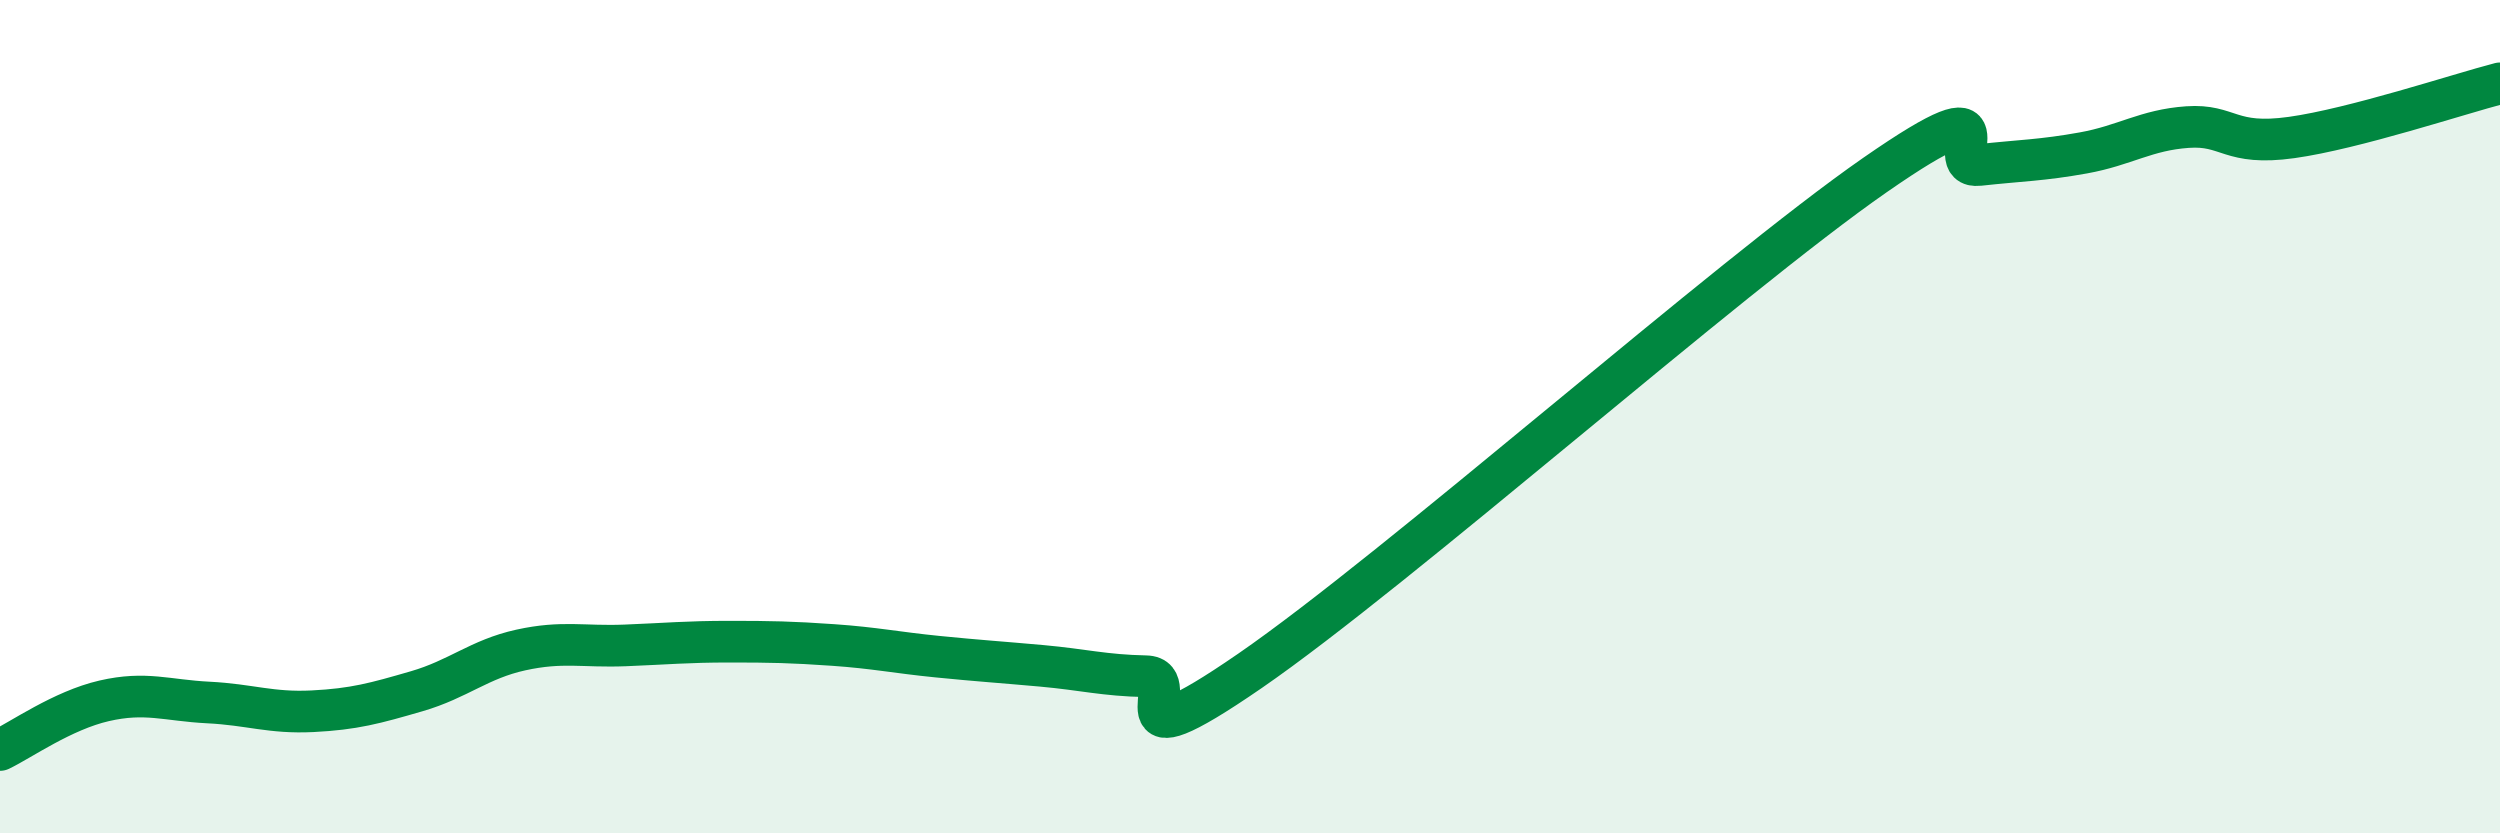
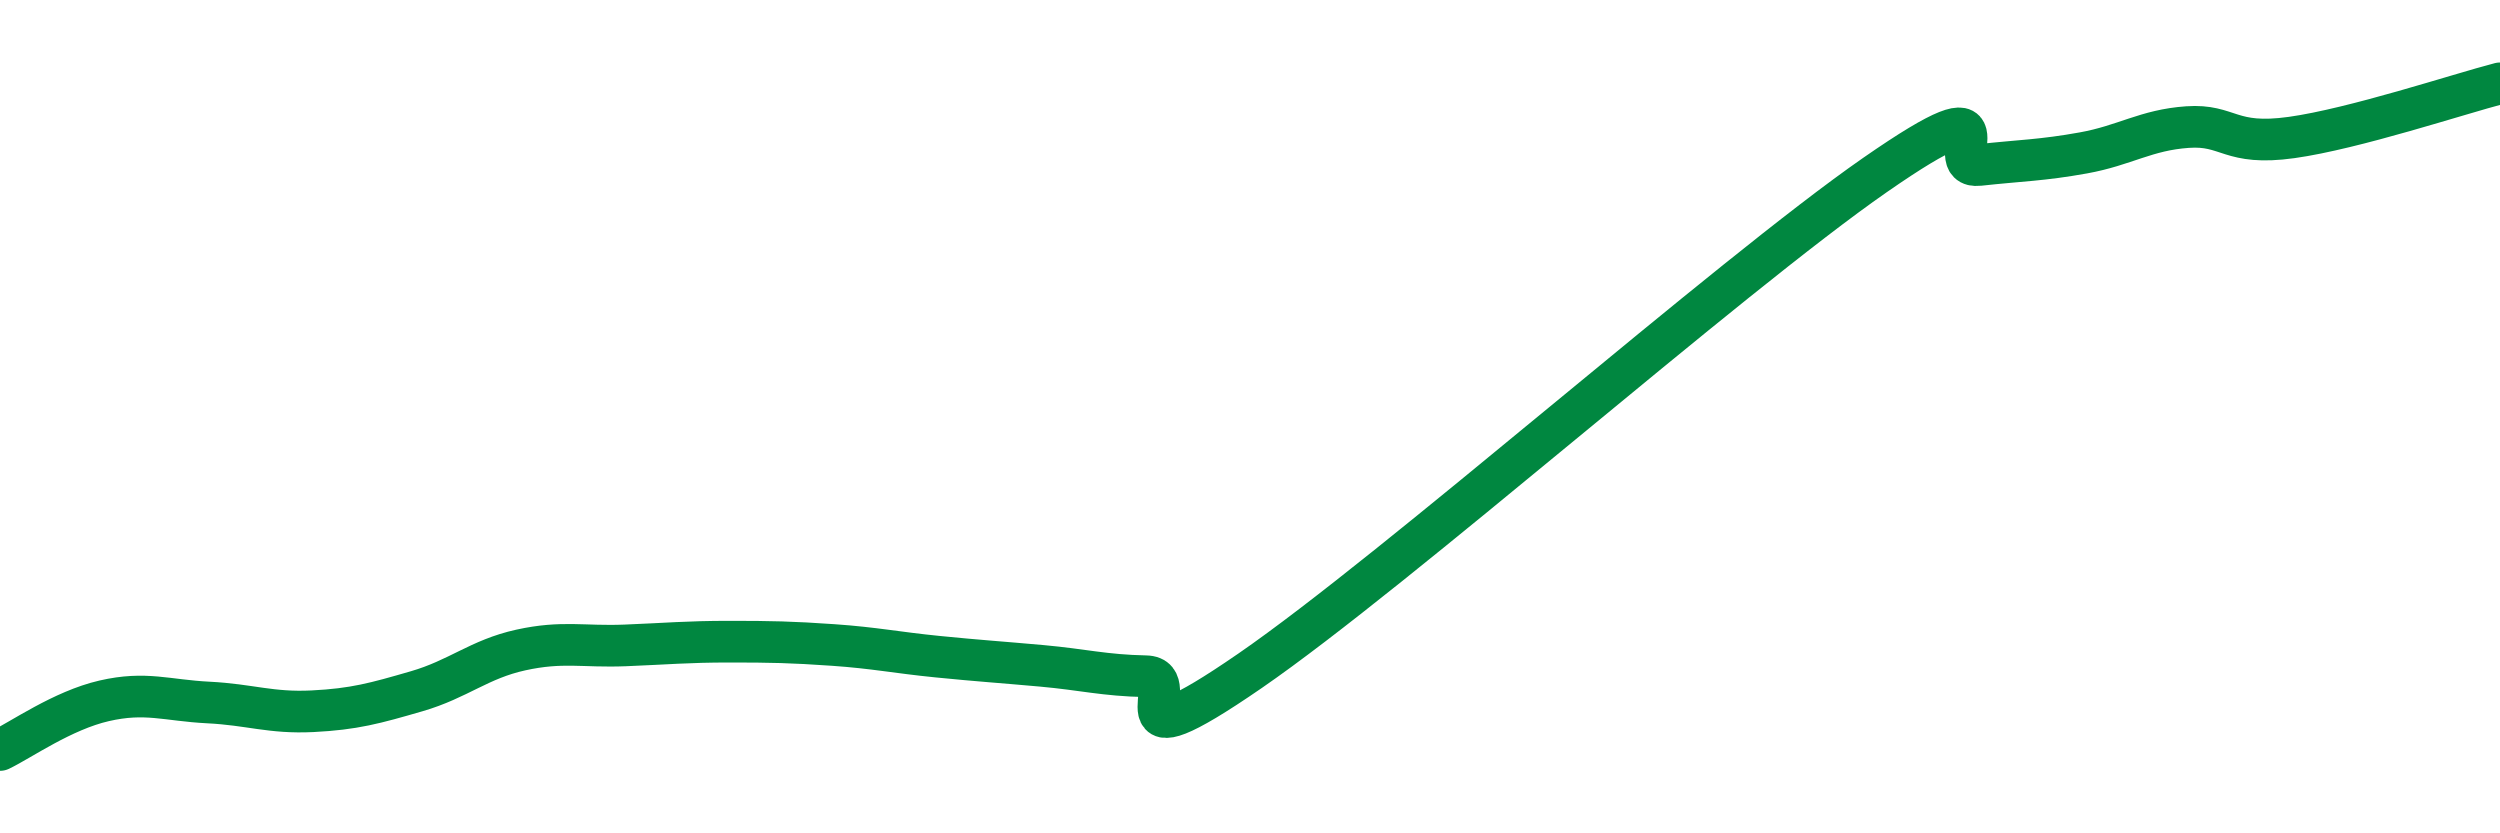
<svg xmlns="http://www.w3.org/2000/svg" width="60" height="20" viewBox="0 0 60 20">
-   <path d="M 0,18 C 0.5,17.76 1.5,17.05 2.5,16.82 C 3.5,16.59 4,16.81 5,16.86 C 6,16.91 6.5,17.12 7.5,17.07 C 8.5,17.02 9,16.88 10,16.59 C 11,16.3 11.5,15.82 12.5,15.6 C 13.5,15.38 14,15.53 15,15.49 C 16,15.45 16.5,15.4 17.5,15.4 C 18.5,15.4 19,15.41 20,15.48 C 21,15.55 21.5,15.66 22.5,15.76 C 23.5,15.86 24,15.89 25,15.98 C 26,16.07 26.5,16.21 27.5,16.23 C 28.5,16.25 26.5,18.51 30,16.1 C 33.5,13.69 41.5,6.63 45,4.2 C 48.5,1.77 46.5,4.07 47.5,3.96 C 48.5,3.85 49,3.85 50,3.67 C 51,3.49 51.5,3.12 52.5,3.05 C 53.5,2.98 53.5,3.51 55,3.3 C 56.5,3.09 59,2.26 60,2L60 20L0 20Z" fill="#008740" opacity="0.1" stroke-linecap="round" stroke-linejoin="round" />
  <path d="M 0,18 C 0.5,17.76 1.5,17.05 2.5,16.82 C 3.5,16.59 4,16.81 5,16.86 C 6,16.91 6.5,17.12 7.5,17.07 C 8.5,17.02 9,16.88 10,16.59 C 11,16.3 11.5,15.82 12.5,15.6 C 13.5,15.38 14,15.53 15,15.49 C 16,15.45 16.5,15.4 17.5,15.4 C 18.5,15.4 19,15.41 20,15.48 C 21,15.55 21.5,15.66 22.5,15.76 C 23.5,15.86 24,15.89 25,15.98 C 26,16.07 26.5,16.21 27.5,16.23 C 28.5,16.25 26.5,18.51 30,16.1 C 33.5,13.69 41.5,6.63 45,4.2 C 48.5,1.77 46.5,4.07 47.5,3.96 C 48.5,3.85 49,3.85 50,3.67 C 51,3.49 51.5,3.12 52.5,3.05 C 53.5,2.98 53.5,3.51 55,3.3 C 56.5,3.09 59,2.26 60,2" stroke="#008740" stroke-width="1" fill="none" stroke-linecap="round" stroke-linejoin="round" />
</svg>